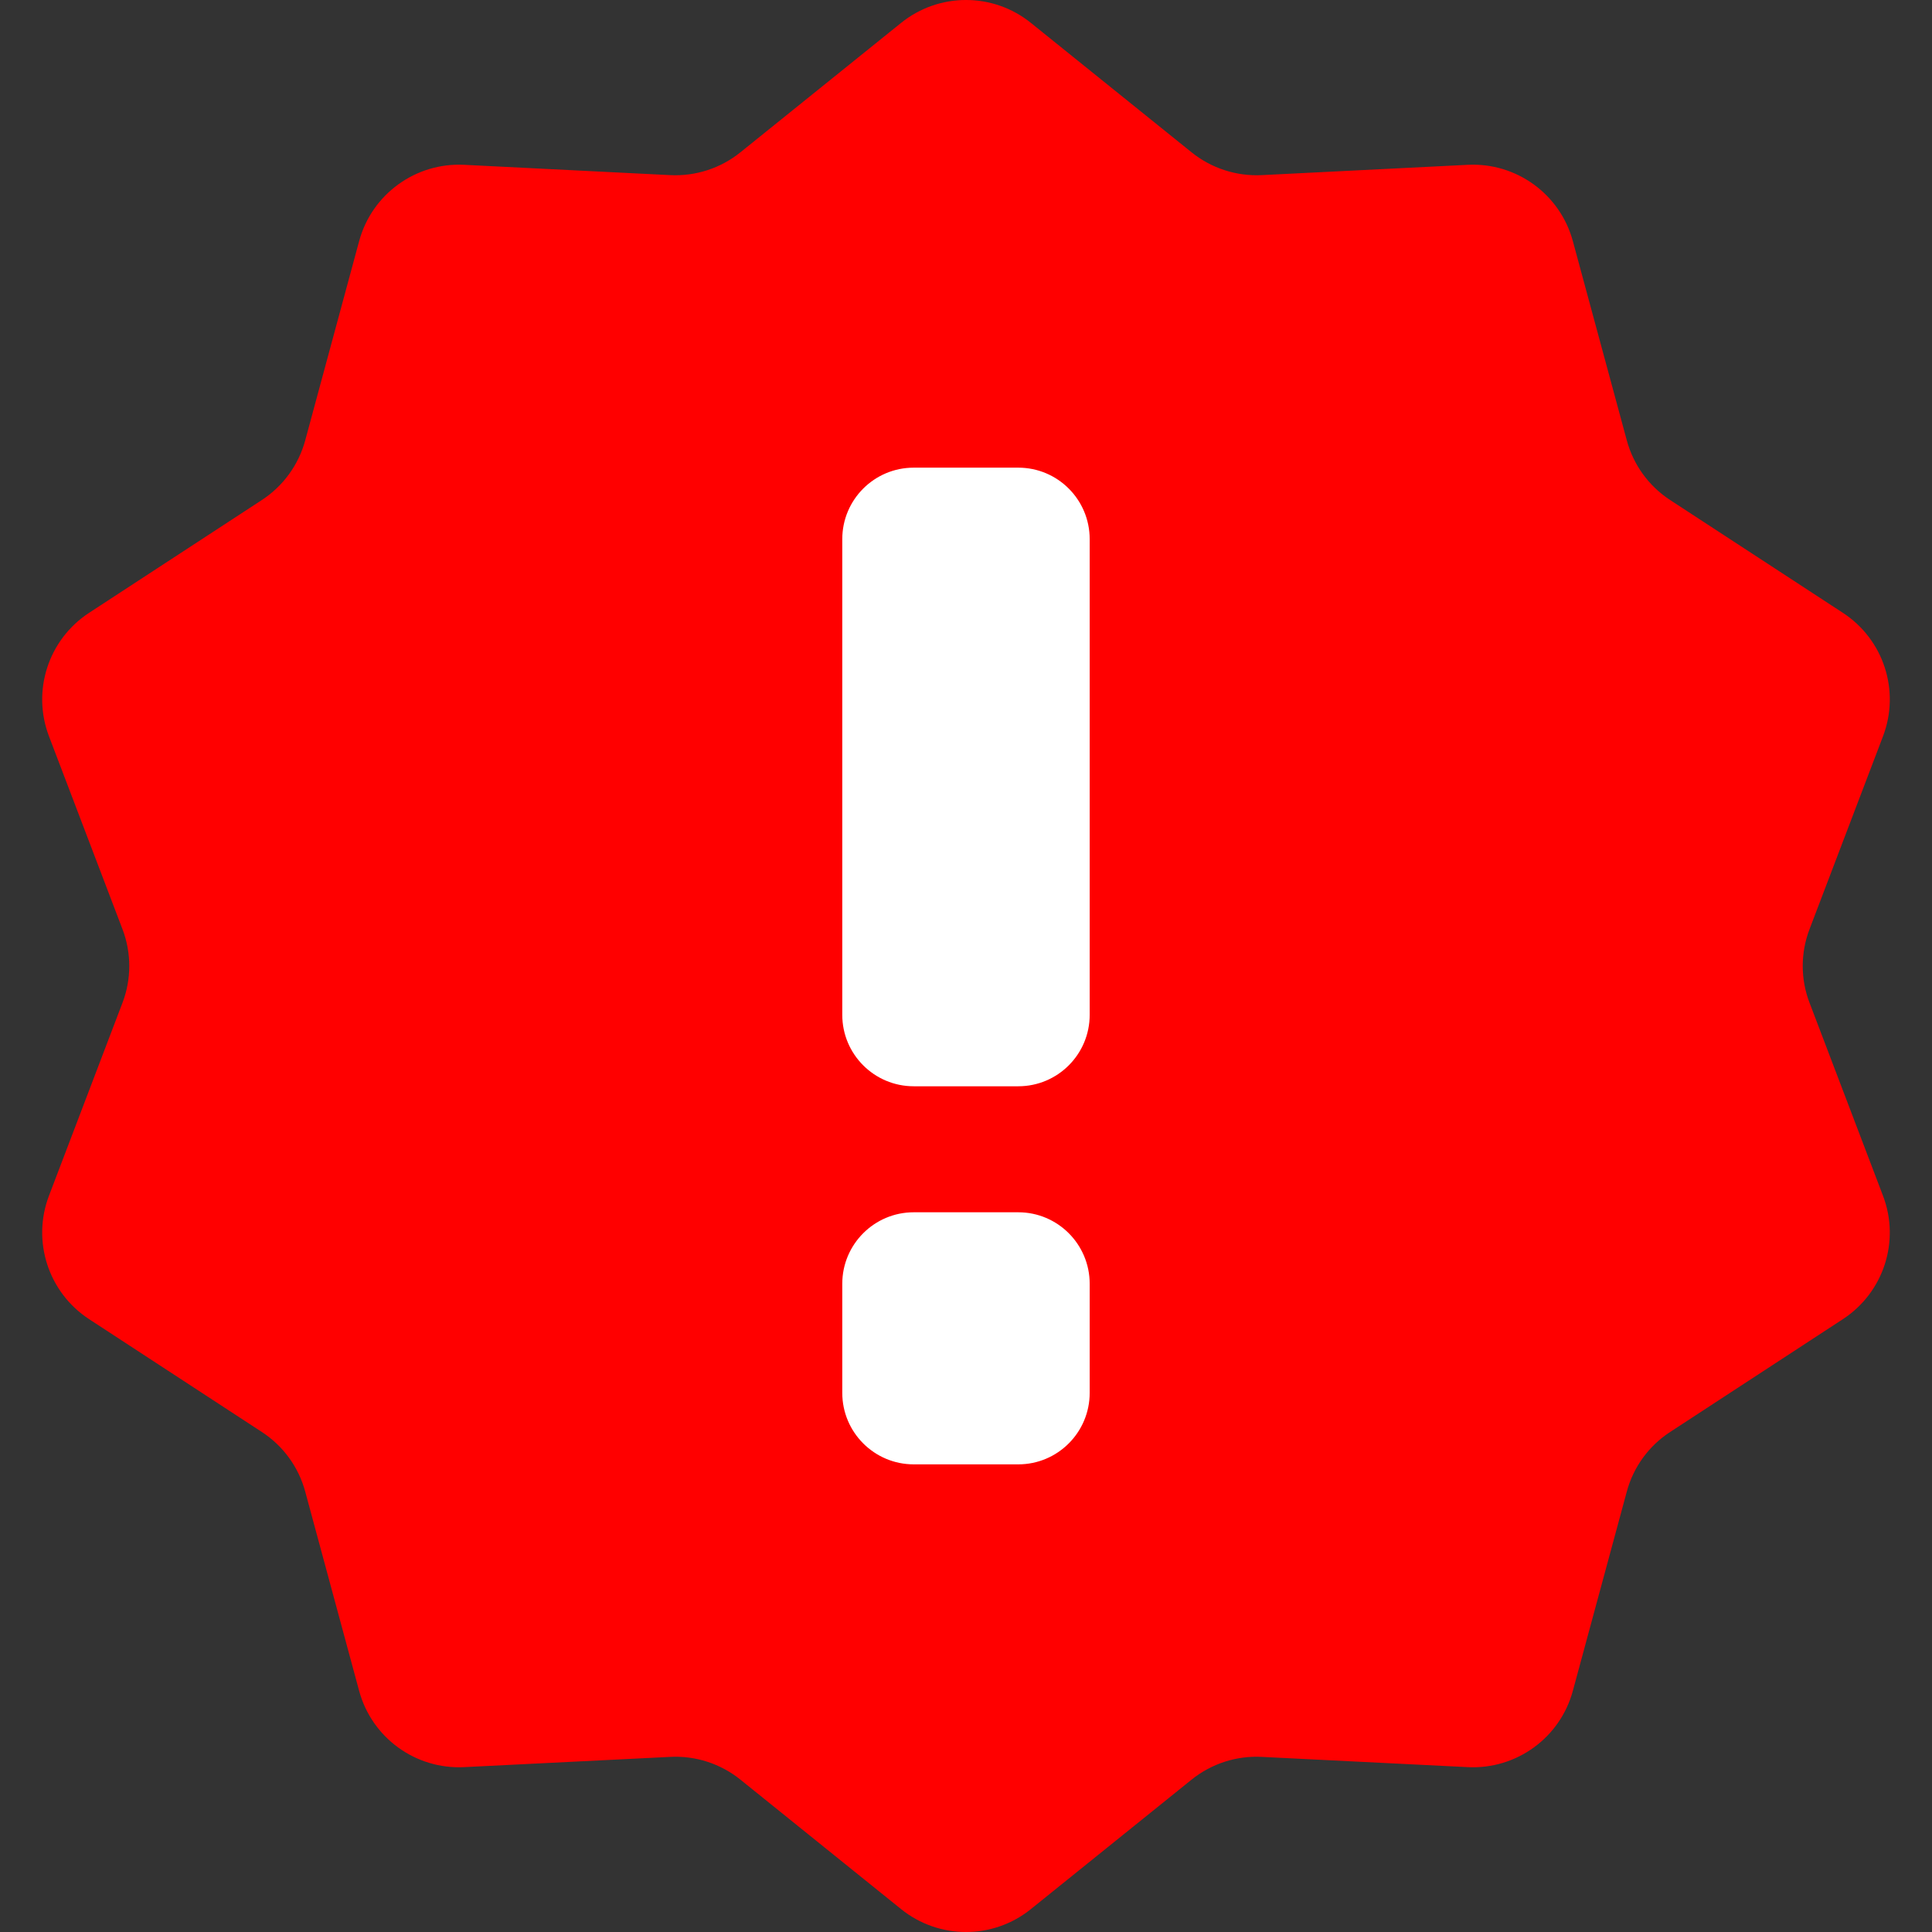
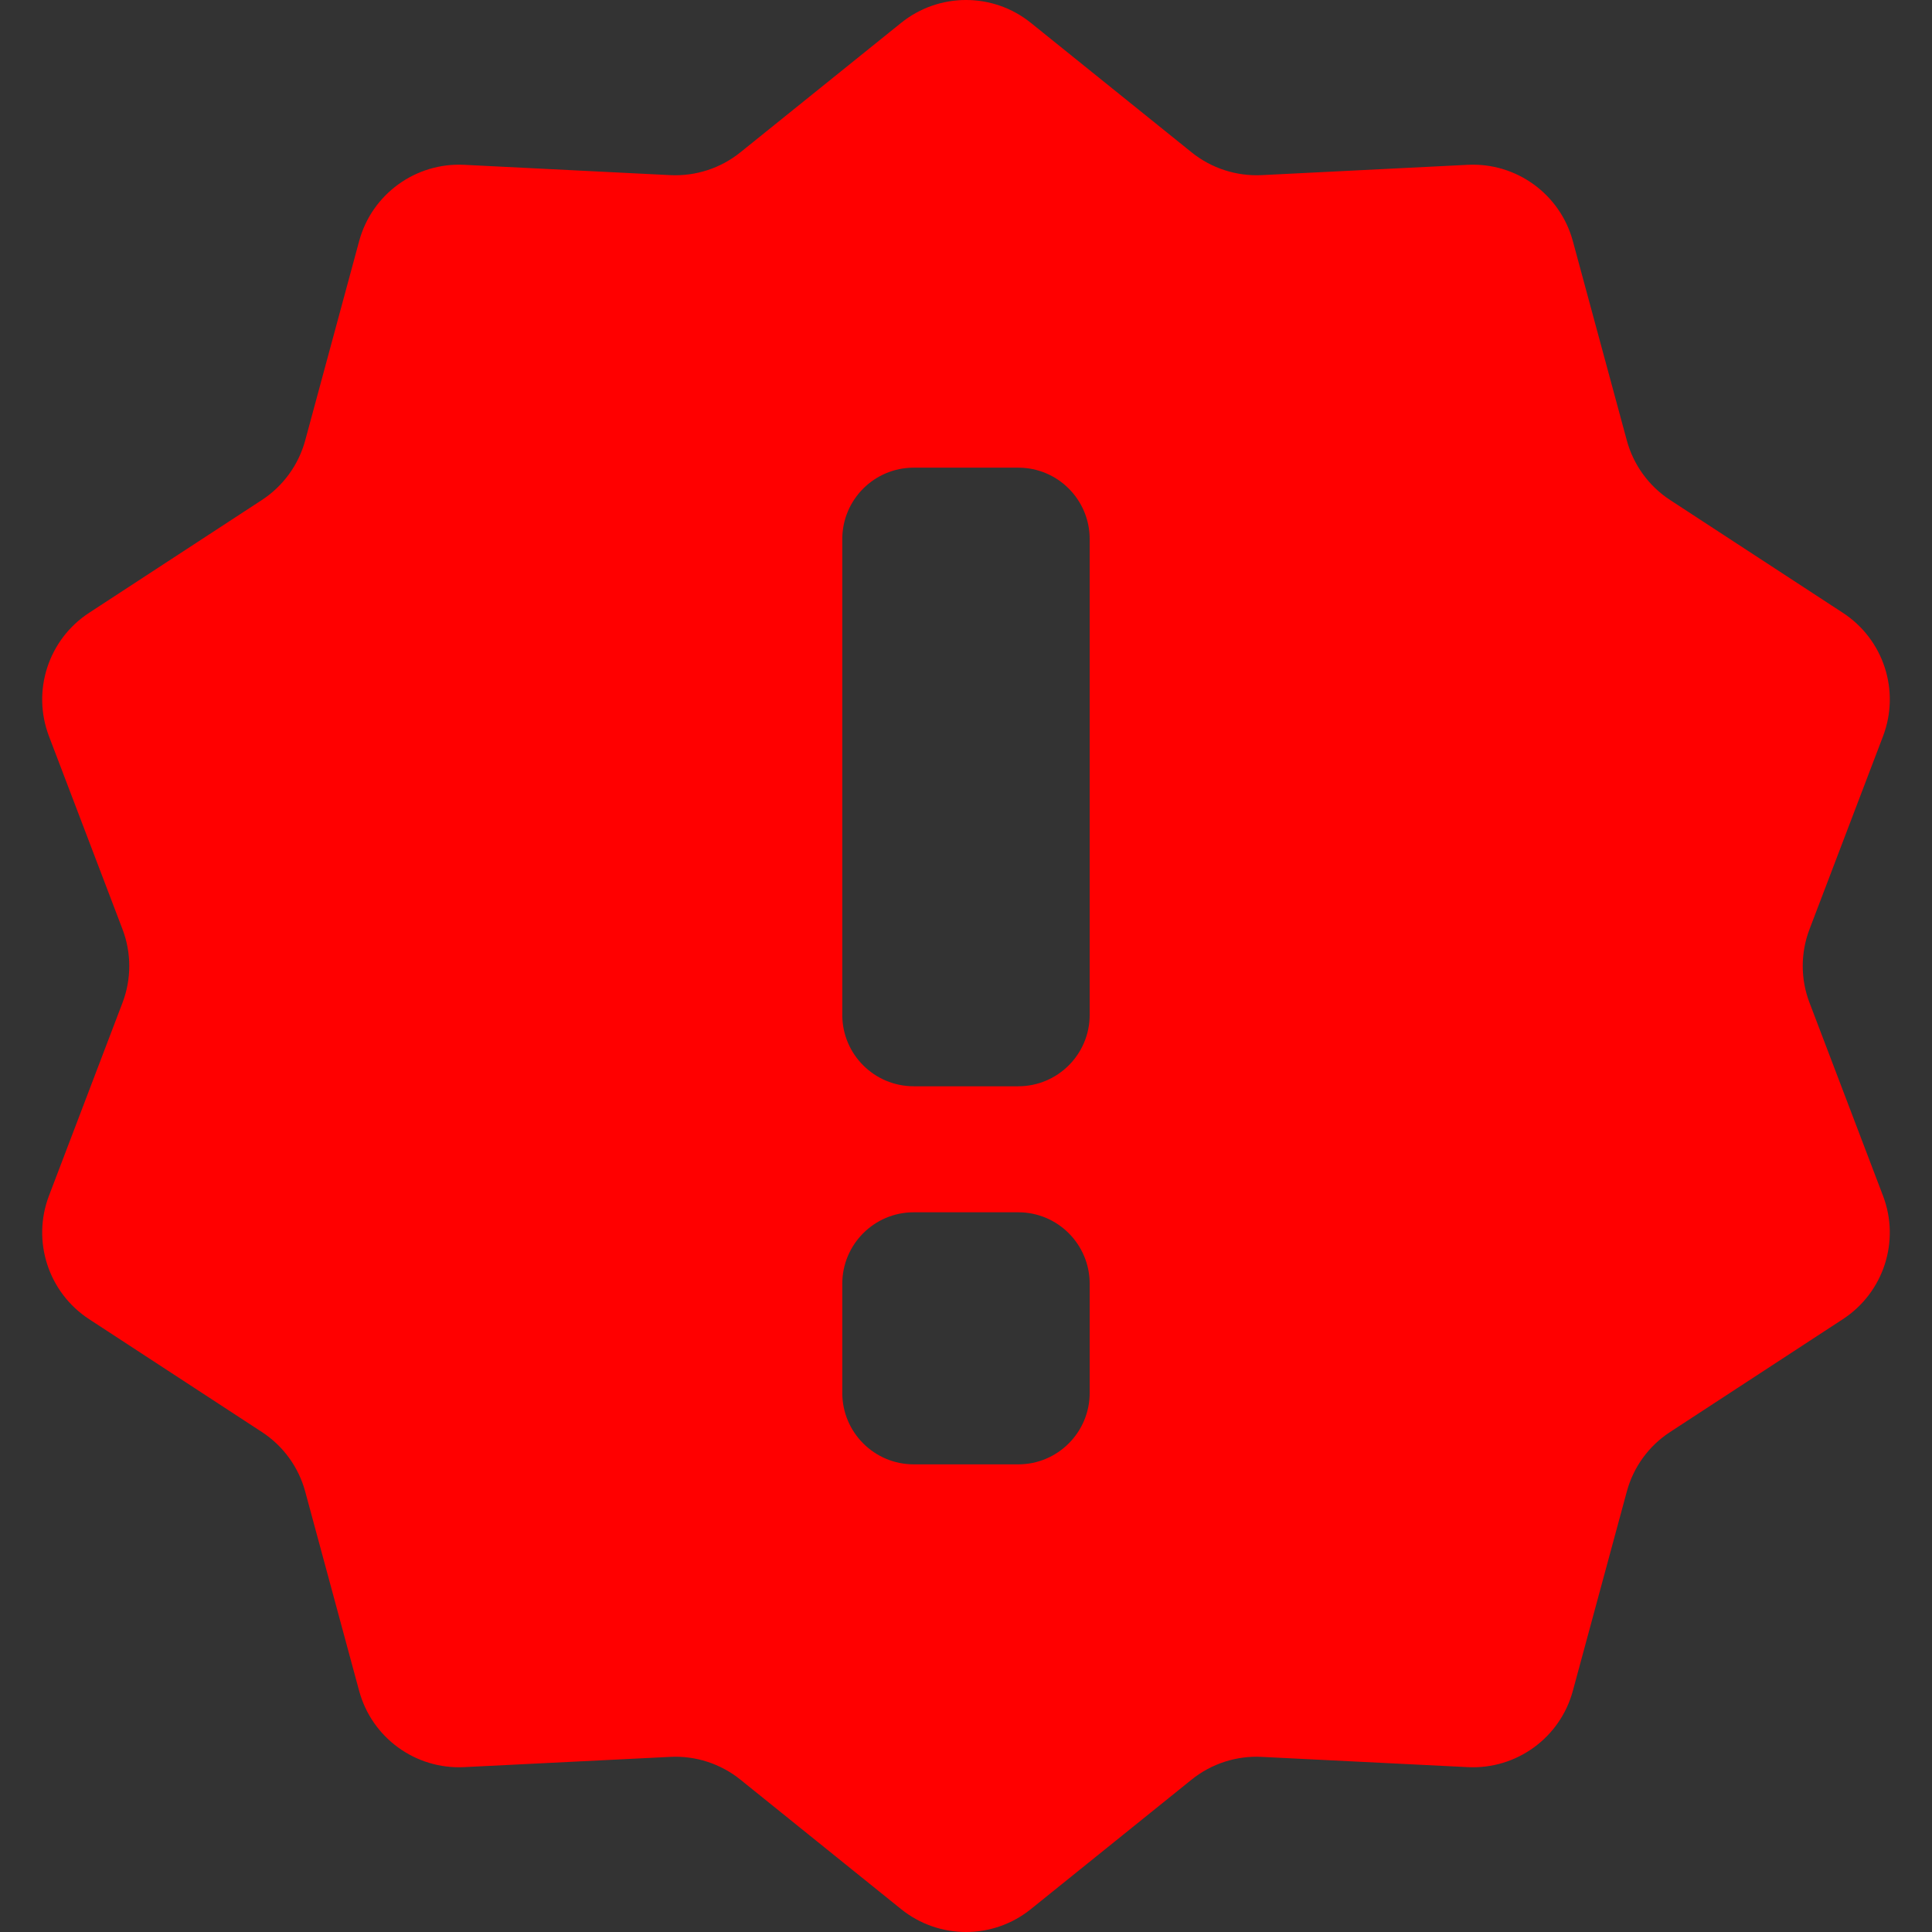
<svg xmlns="http://www.w3.org/2000/svg" version="1.1" id="_x32_" x="0px" y="0px" width="595.279px" height="595.275px" viewBox="0 123.307 595.279 595.275" enable-background="new 0 123.307 595.279 595.275" xml:space="preserve">
  <rect x="0" y="123.307" width="595.279" height="595.275" fill="#333333" stroke="none" />
-   <rect x="238.14" y="244.445" fill="#FFFFFF" width="166" height="363" />
  <g>
    <path fill="#FF0000" d="M557.549,432.285c-2.799-7.297-2.799-15.375,0-22.698l22.635-59.421   c5.349-14.027,0.188-29.841-12.358-38.035l-53.247-34.768c-6.551-4.281-11.3-10.833-13.336-18.371l-16.622-61.387   c-3.913-14.467-17.393-24.259-32.354-23.514l-63.522,3.176c-7.808,0.377-15.491-2.109-21.584-7.018l-49.521-39.884   c-11.668-9.414-28.323-9.414-40,0l-49.522,39.884c-6.094,4.909-13.775,7.395-21.593,7.018l-63.515-3.177   c-14.961-0.744-28.441,9.047-32.354,23.514l-16.612,61.387c-2.046,7.539-6.793,14.09-13.345,18.371L27.45,312.13   c-12.546,8.194-17.698,24.025-12.358,38.035l22.645,59.43c2.791,7.314,2.791,15.391,0,22.695l-22.645,59.432   c-5.34,14-0.188,29.84,12.358,38.035l53.247,34.777c6.552,4.262,11.299,10.797,13.345,18.352l16.612,61.389   c3.914,14.475,17.394,24.258,32.354,23.512l63.515-3.158c7.817-0.404,15.499,2.1,21.593,7l49.522,39.902   c11.677,9.406,28.332,9.406,39.99,0l49.531-39.902c6.086-4.898,13.776-7.402,21.584-7l63.522,3.158   c14.962,0.746,28.441-9.037,32.354-23.512l16.622-61.389c2.036-7.555,6.785-14.09,13.336-18.352l53.247-34.777   c12.547-8.195,17.707-24.035,12.35-38.035L557.549,432.285z M335.749,552.472c0,12.152-9.854,22.025-22.006,22.025h-32.21   c-12.151,0-22.015-9.873-22.015-22.025v-33.619c0-12.152,9.863-22.023,22.015-22.023h32.21c12.151,0,22.006,9.871,22.006,22.023   V552.472z M335.749,436c0,12.152-9.854,22.006-22.006,22.006h-32.21c-12.151,0-22.015-9.854-22.015-22.006V289.424   c0-12.169,9.863-22.024,22.015-22.024h32.21c12.151,0,22.006,9.855,22.006,22.024V436z" />
  </g>
</svg>